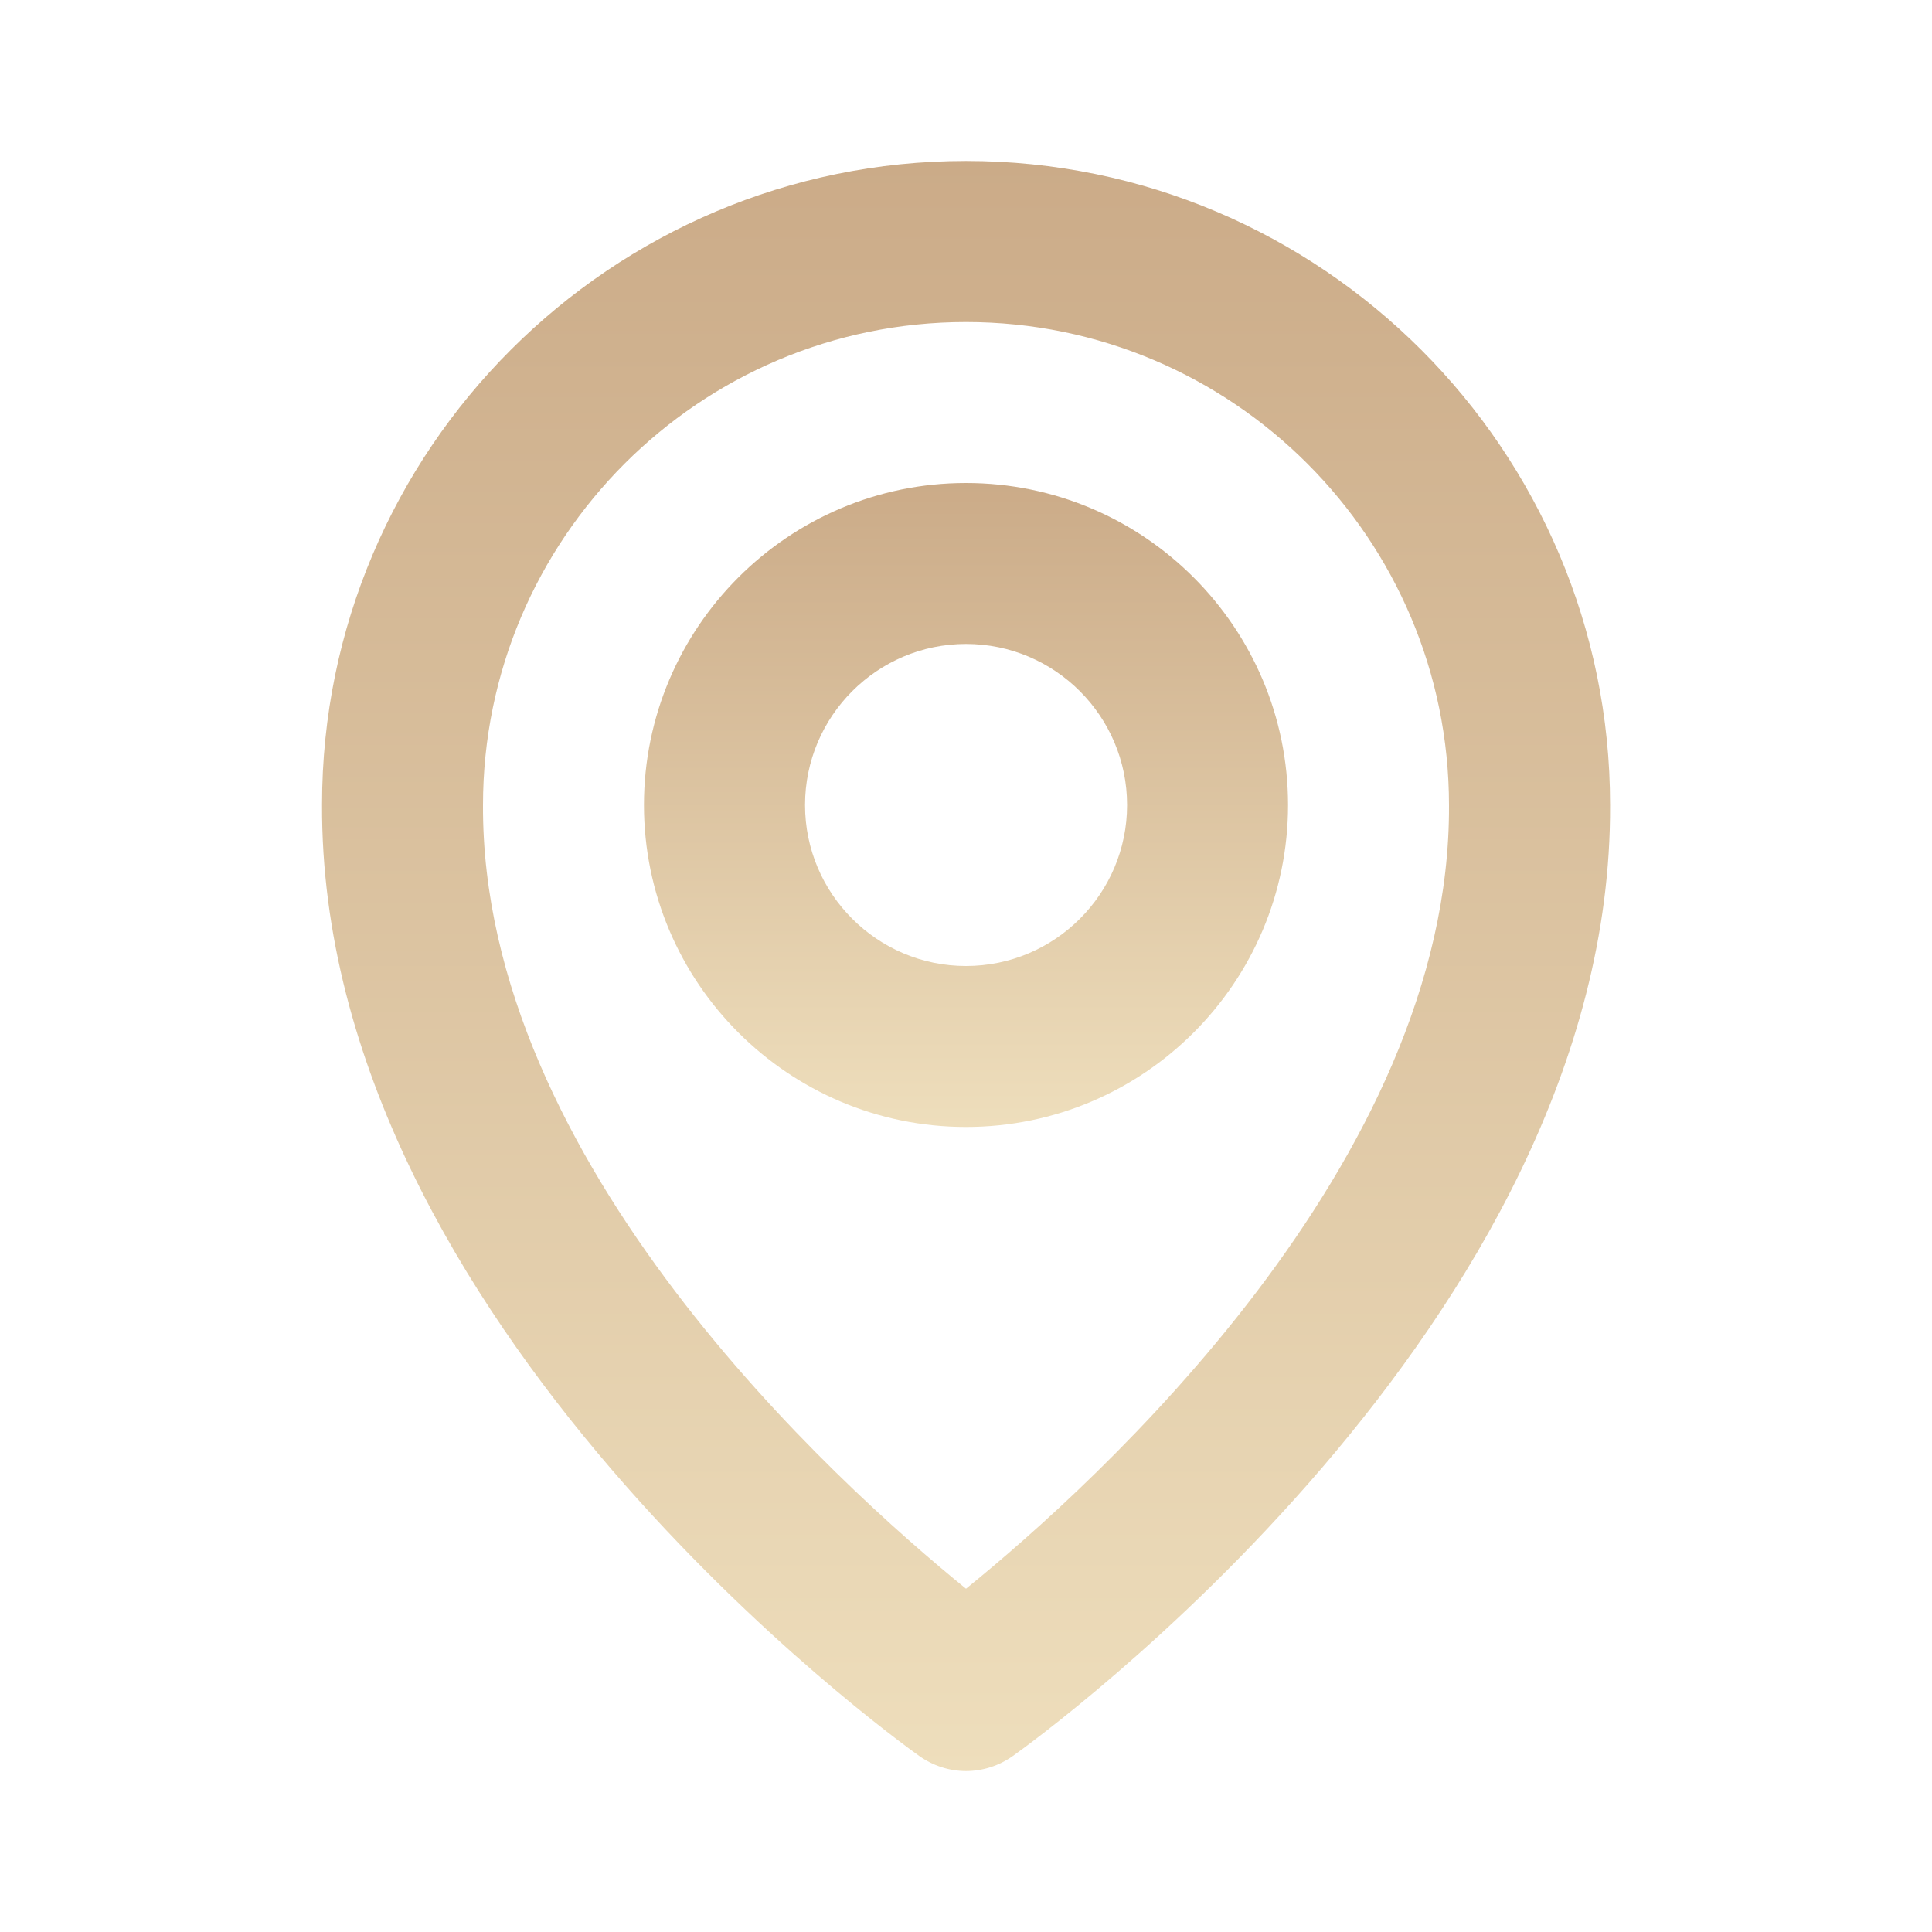
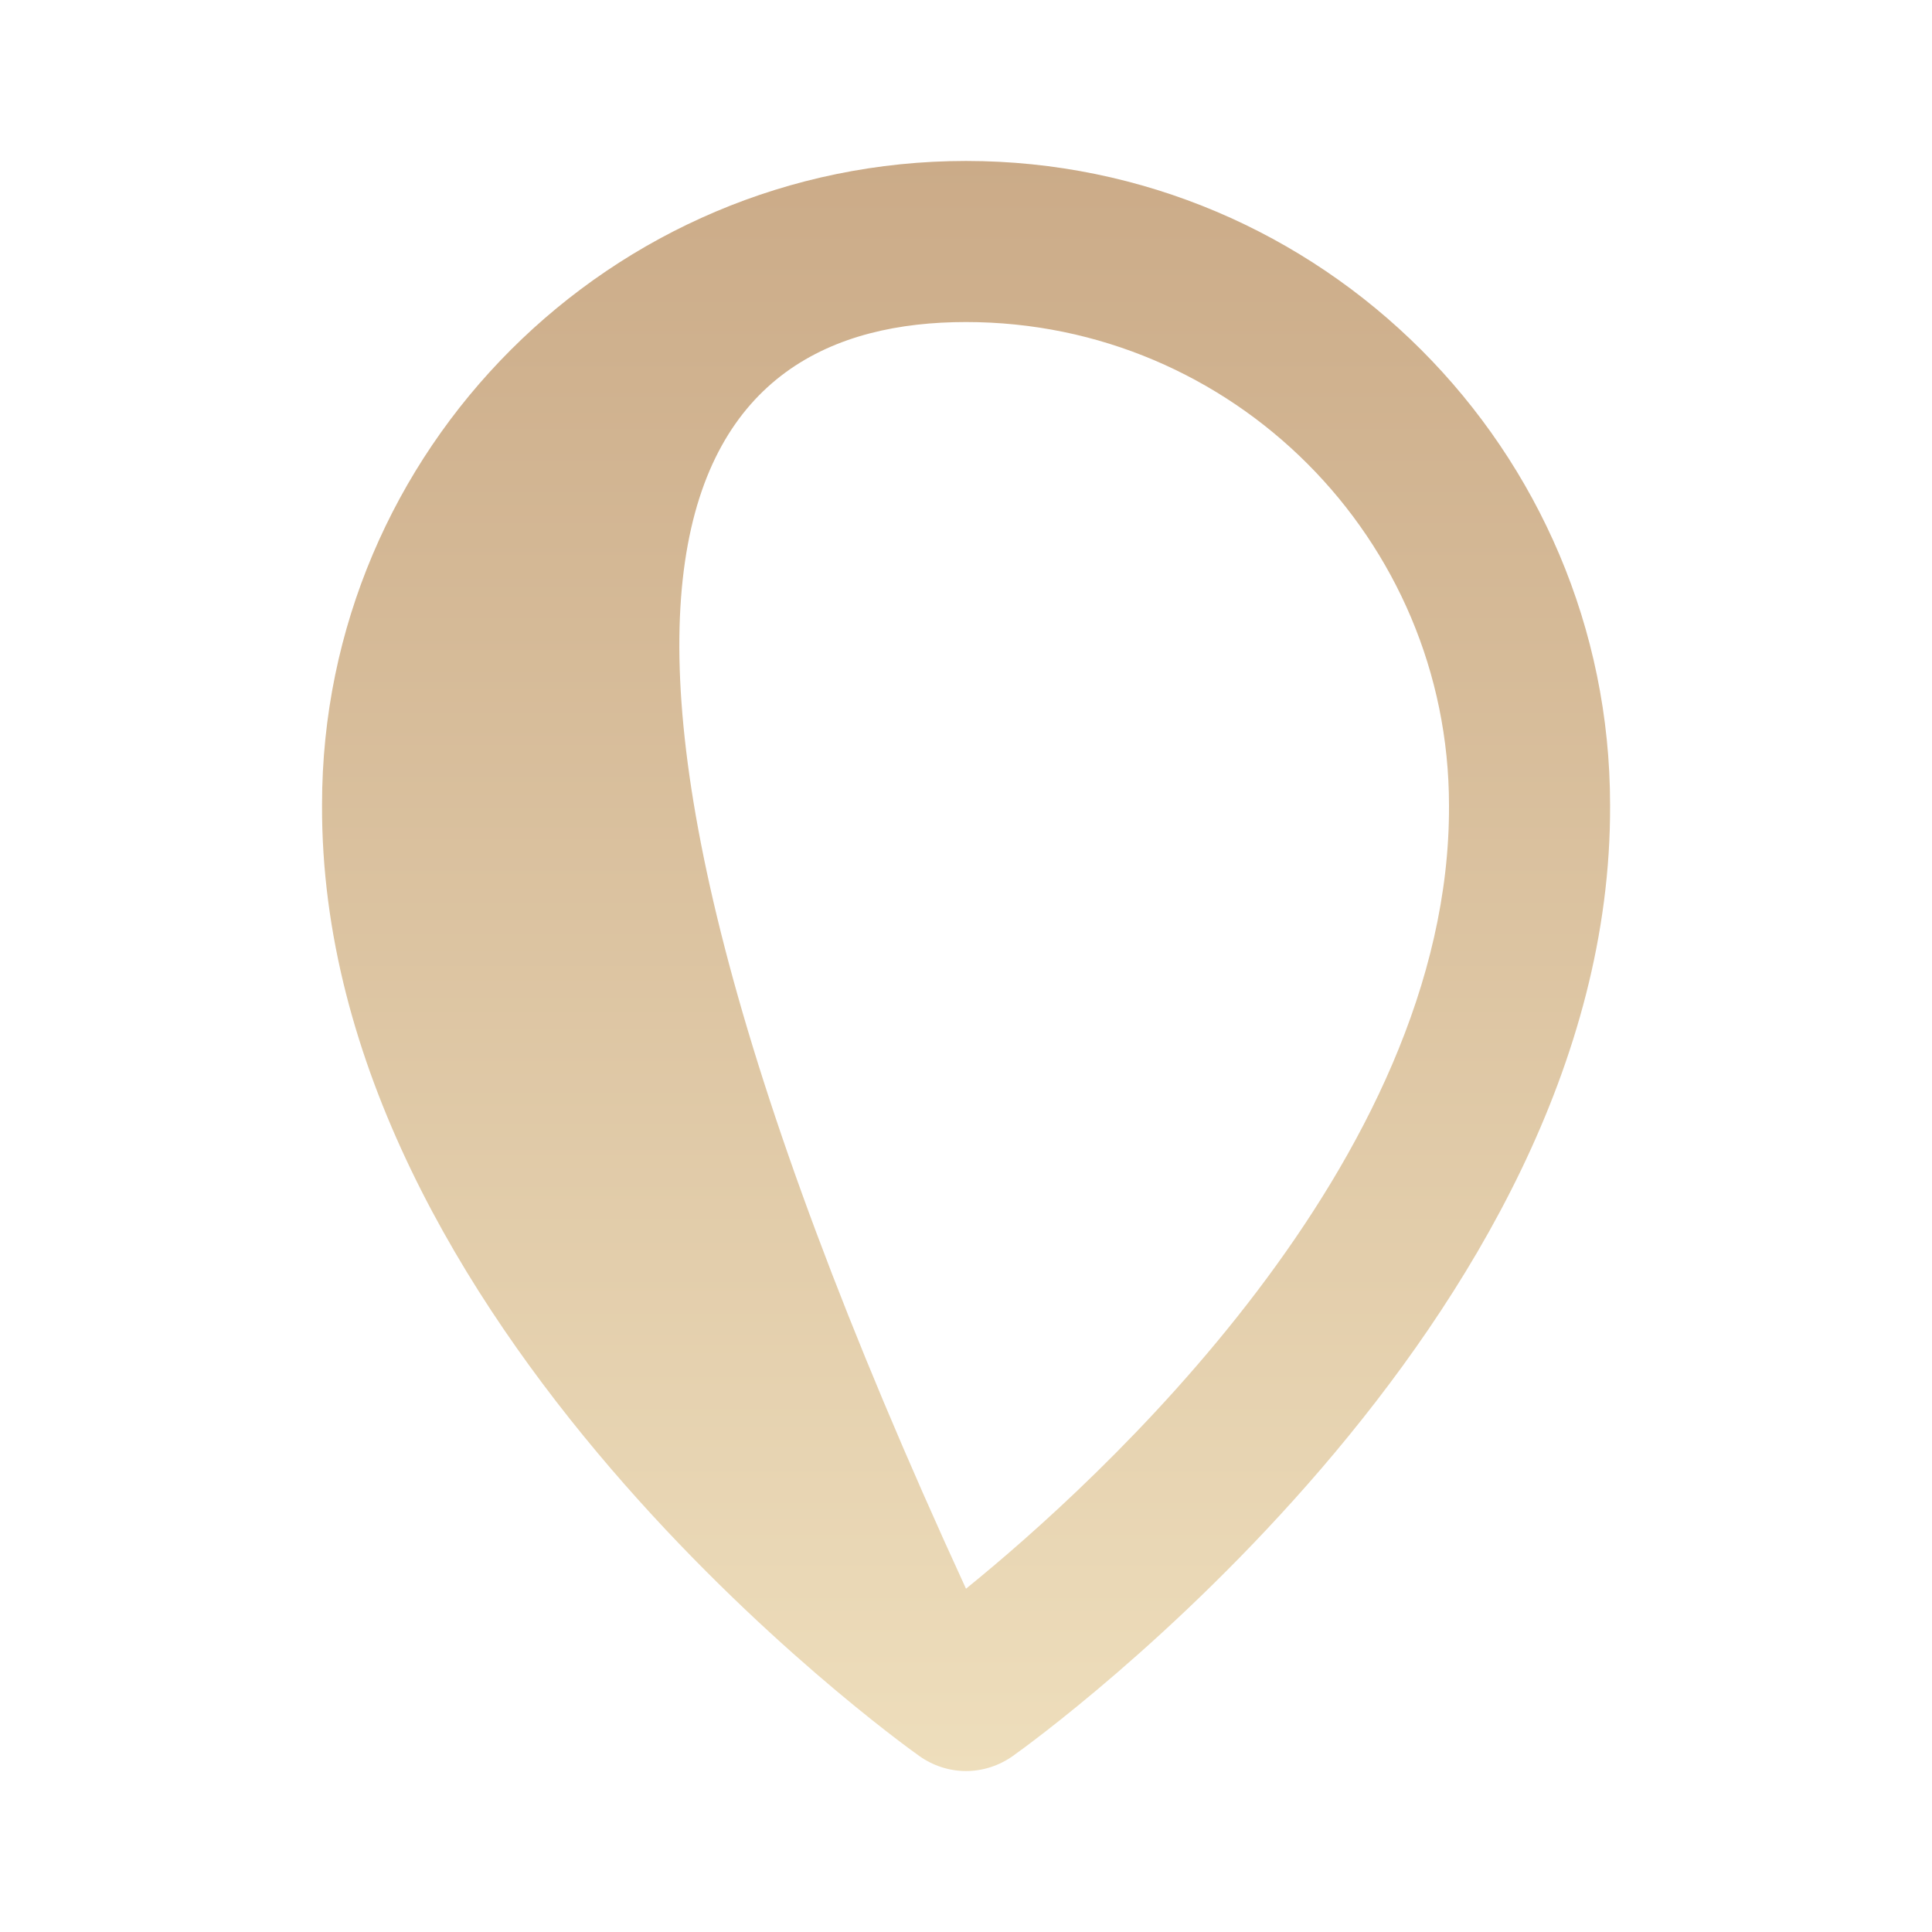
<svg xmlns="http://www.w3.org/2000/svg" width="16" height="16" viewBox="0 0 16 16" fill="none">
-   <path d="M8 9.333C9.471 9.333 10.667 8.137 10.667 6.667C10.667 5.196 9.471 4 8 4C6.529 4 5.333 5.196 5.333 6.667C5.333 8.137 6.529 9.333 8 9.333ZM8 5.333C8.736 5.333 9.334 5.931 9.334 6.667C9.334 7.402 8.736 8 8 8C7.265 8 6.667 7.402 6.667 6.667C6.667 5.931 7.265 5.333 8 5.333Z" fill="url(#paint0_linear)" />
-   <path d="M7.614 14.543C7.727 14.623 7.862 14.667 8 14.667C8.139 14.667 8.274 14.623 8.387 14.543C8.59 14.399 13.353 10.96 13.334 6.667C13.334 3.726 10.941 1.333 8 1.333C5.06 1.333 2.667 3.726 2.667 6.663C2.648 10.96 7.411 14.399 7.614 14.543ZM8 2.667C10.206 2.667 12 4.461 12 6.67C12.014 9.629 9.075 12.286 8 13.157C6.926 12.285 3.986 9.627 4 6.667C4 4.461 5.794 2.667 8 2.667Z" fill="url(#paint1_linear)" />
+   <path d="M7.614 14.543C7.727 14.623 7.862 14.667 8 14.667C8.139 14.667 8.274 14.623 8.387 14.543C8.59 14.399 13.353 10.96 13.334 6.667C13.334 3.726 10.941 1.333 8 1.333C5.06 1.333 2.667 3.726 2.667 6.663C2.648 10.96 7.411 14.399 7.614 14.543ZM8 2.667C10.206 2.667 12 4.461 12 6.67C12.014 9.629 9.075 12.286 8 13.157C4 4.461 5.794 2.667 8 2.667Z" fill="url(#paint1_linear)" />
  <defs>
    <linearGradient id="paint0_linear" x1="8" y1="4" x2="8" y2="9.333" gradientUnits="userSpaceOnUse">
      <stop stop-color="#CBAB88" />
      <stop offset="1" stop-color="#EEDEBC" />
    </linearGradient>
    <linearGradient id="paint1_linear" x1="8" y1="1.333" x2="8" y2="14.667" gradientUnits="userSpaceOnUse">
      <stop stop-color="#CBAB88" />
      <stop offset="1" stop-color="#EEDEBC" />
    </linearGradient>
  </defs>
</svg>